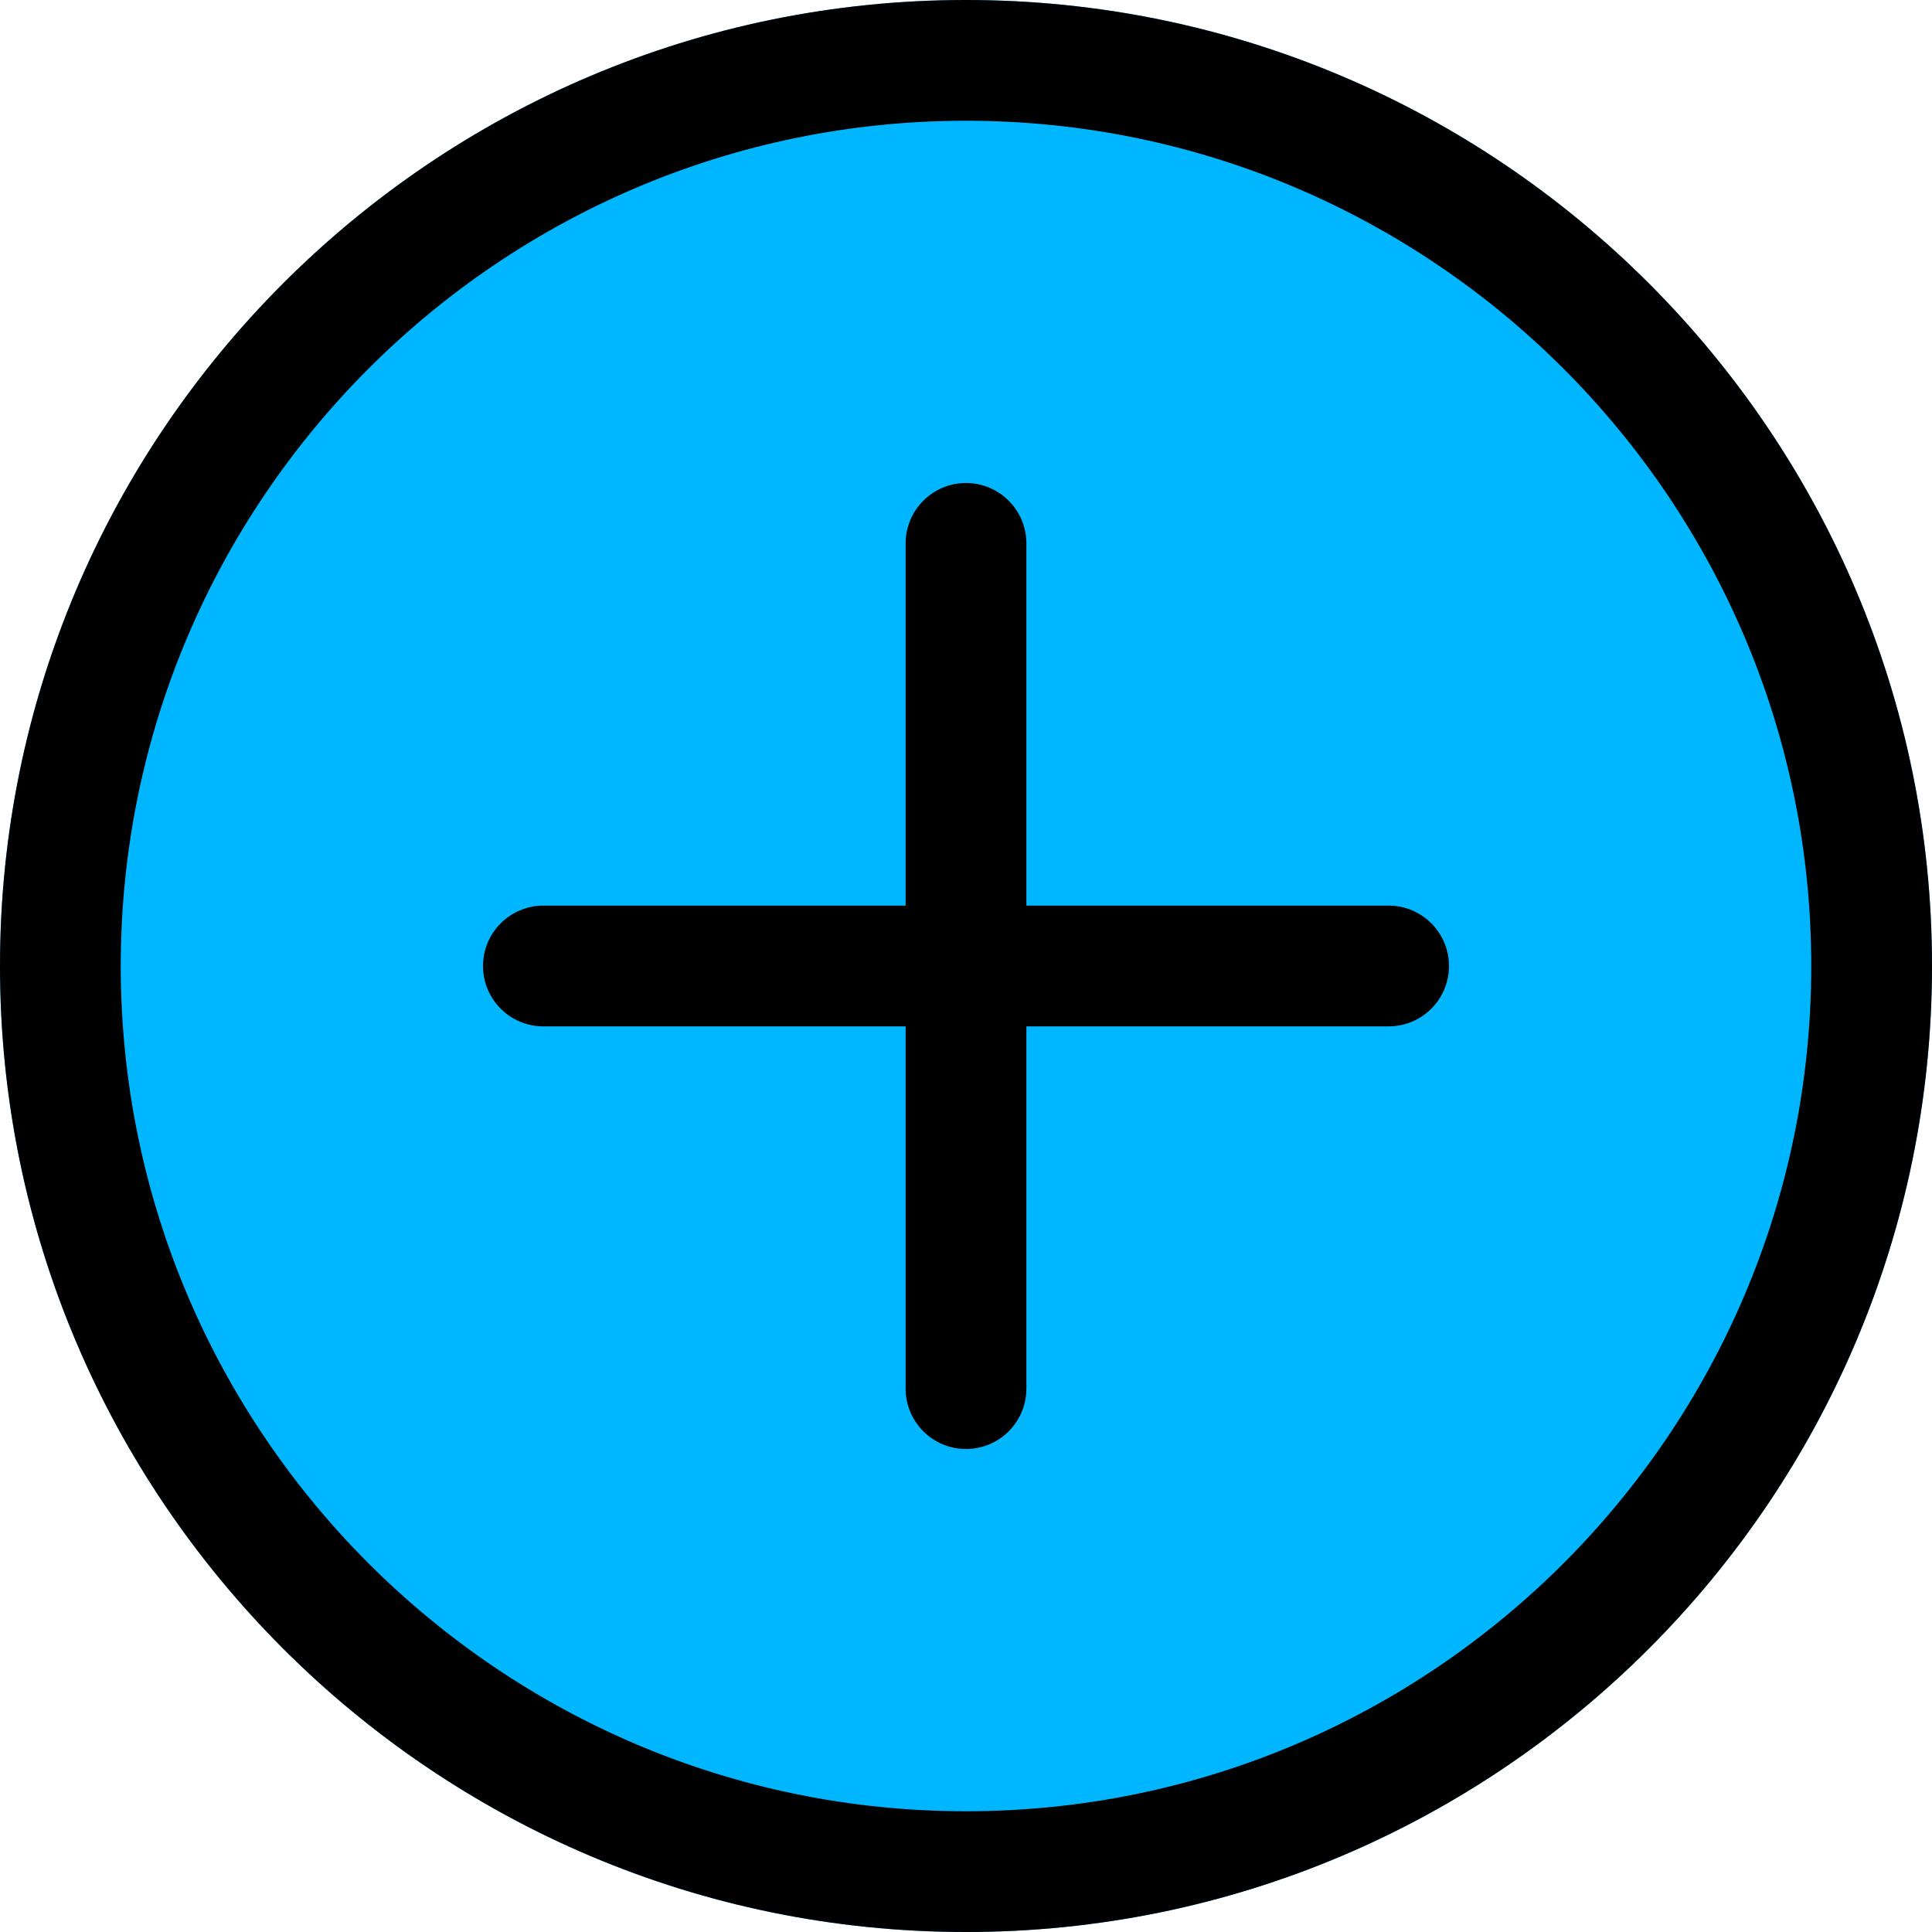
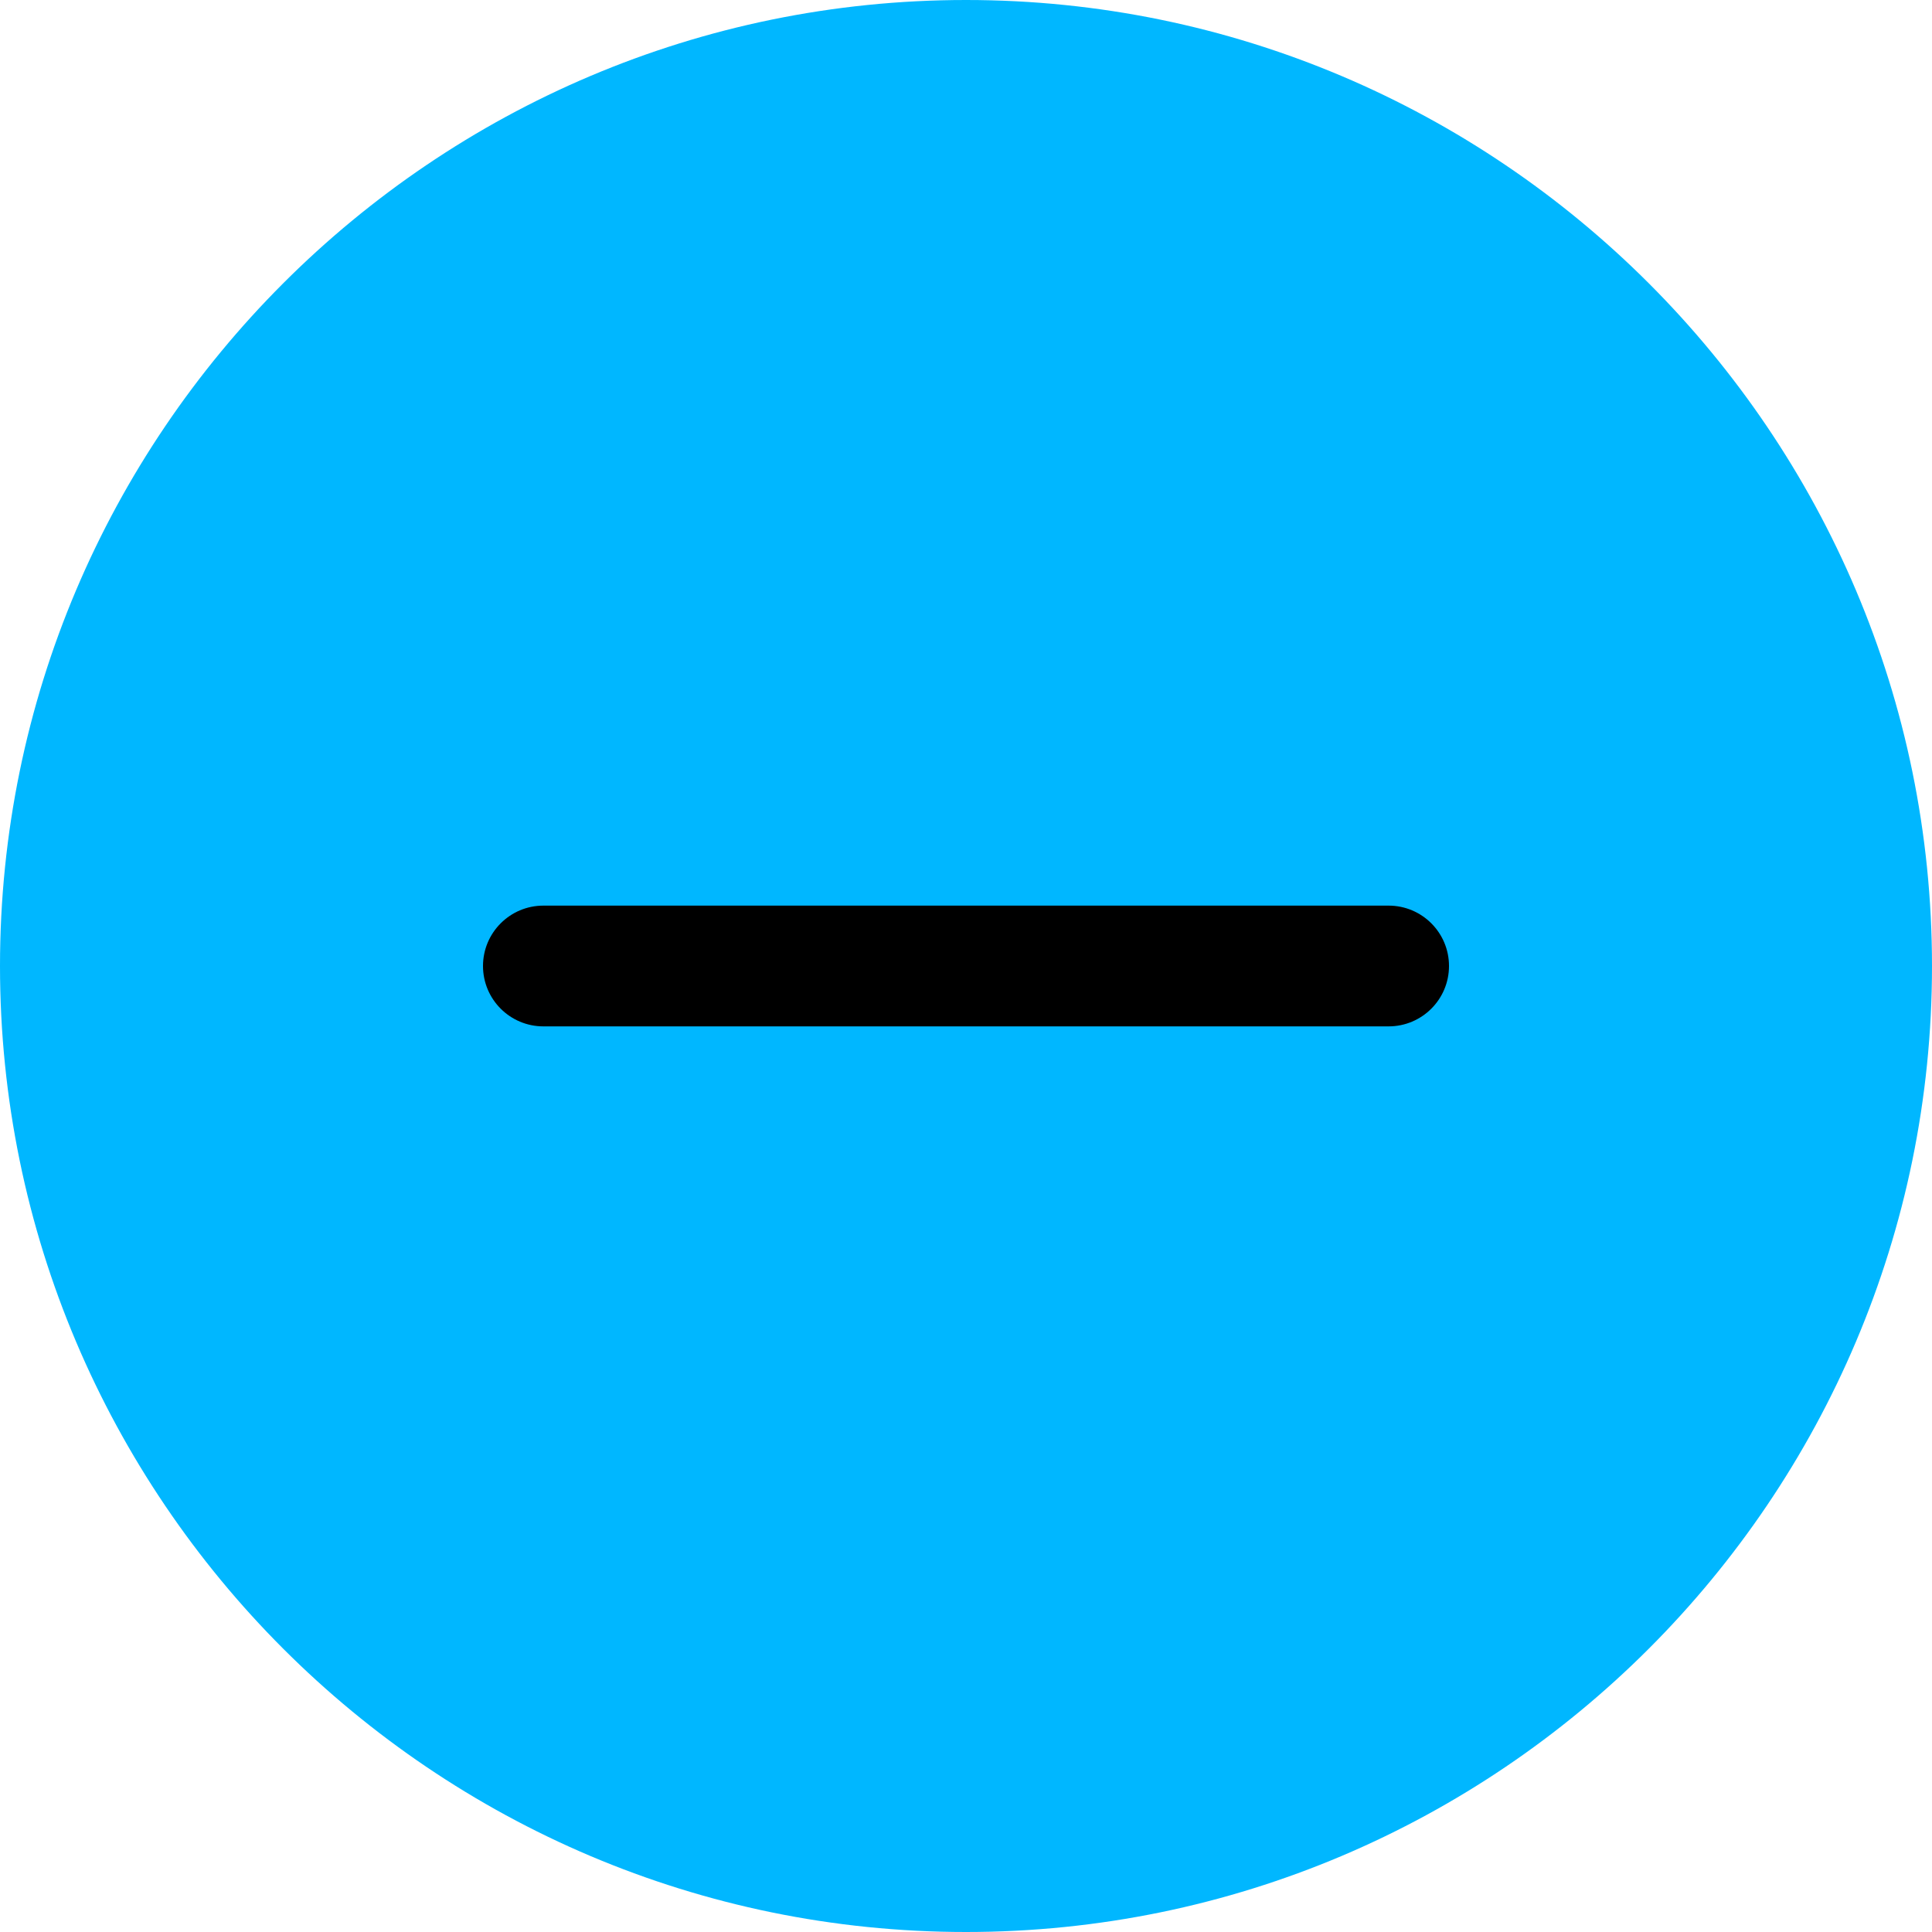
<svg xmlns="http://www.w3.org/2000/svg" height="512px" viewBox="0 0 512 512" width="512px" class="">
  <g>
    <path d="m256 0c-141.164 0-256 114.836-256 256s114.836 256 256 256 256-114.836 256-256-114.836-256-256-256zm0 0" fill="#2196f3" data-original="#2196F3" class="active-path" style="fill:#00B7FF" data-old_color="#2196f3" />
-     <path d="m256 512c-141.164 0-256-114.836-256-256s114.836-256 256-256 256 114.836 256 256-114.836 256-256 256zm0-480c-123.52 0-224 100.48-224 224s100.48 224 224 224 224-100.48 224-224-100.48-224-224-224zm0 0" data-original="#000000" class="" style="fill:#000000" />
    <path d="m368 272h-224c-8.832 0-16-7.168-16-16s7.168-16 16-16h224c8.832 0 16 7.168 16 16s-7.168 16-16 16zm0 0" data-original="#000000" class="" style="fill:#000000" />
-     <path d="m256 384c-8.832 0-16-7.168-16-16v-224c0-8.832 7.168-16 16-16s16 7.168 16 16v224c0 8.832-7.168 16-16 16zm0 0" data-original="#000000" class="" style="fill:#000000" />
  </g>
</svg>